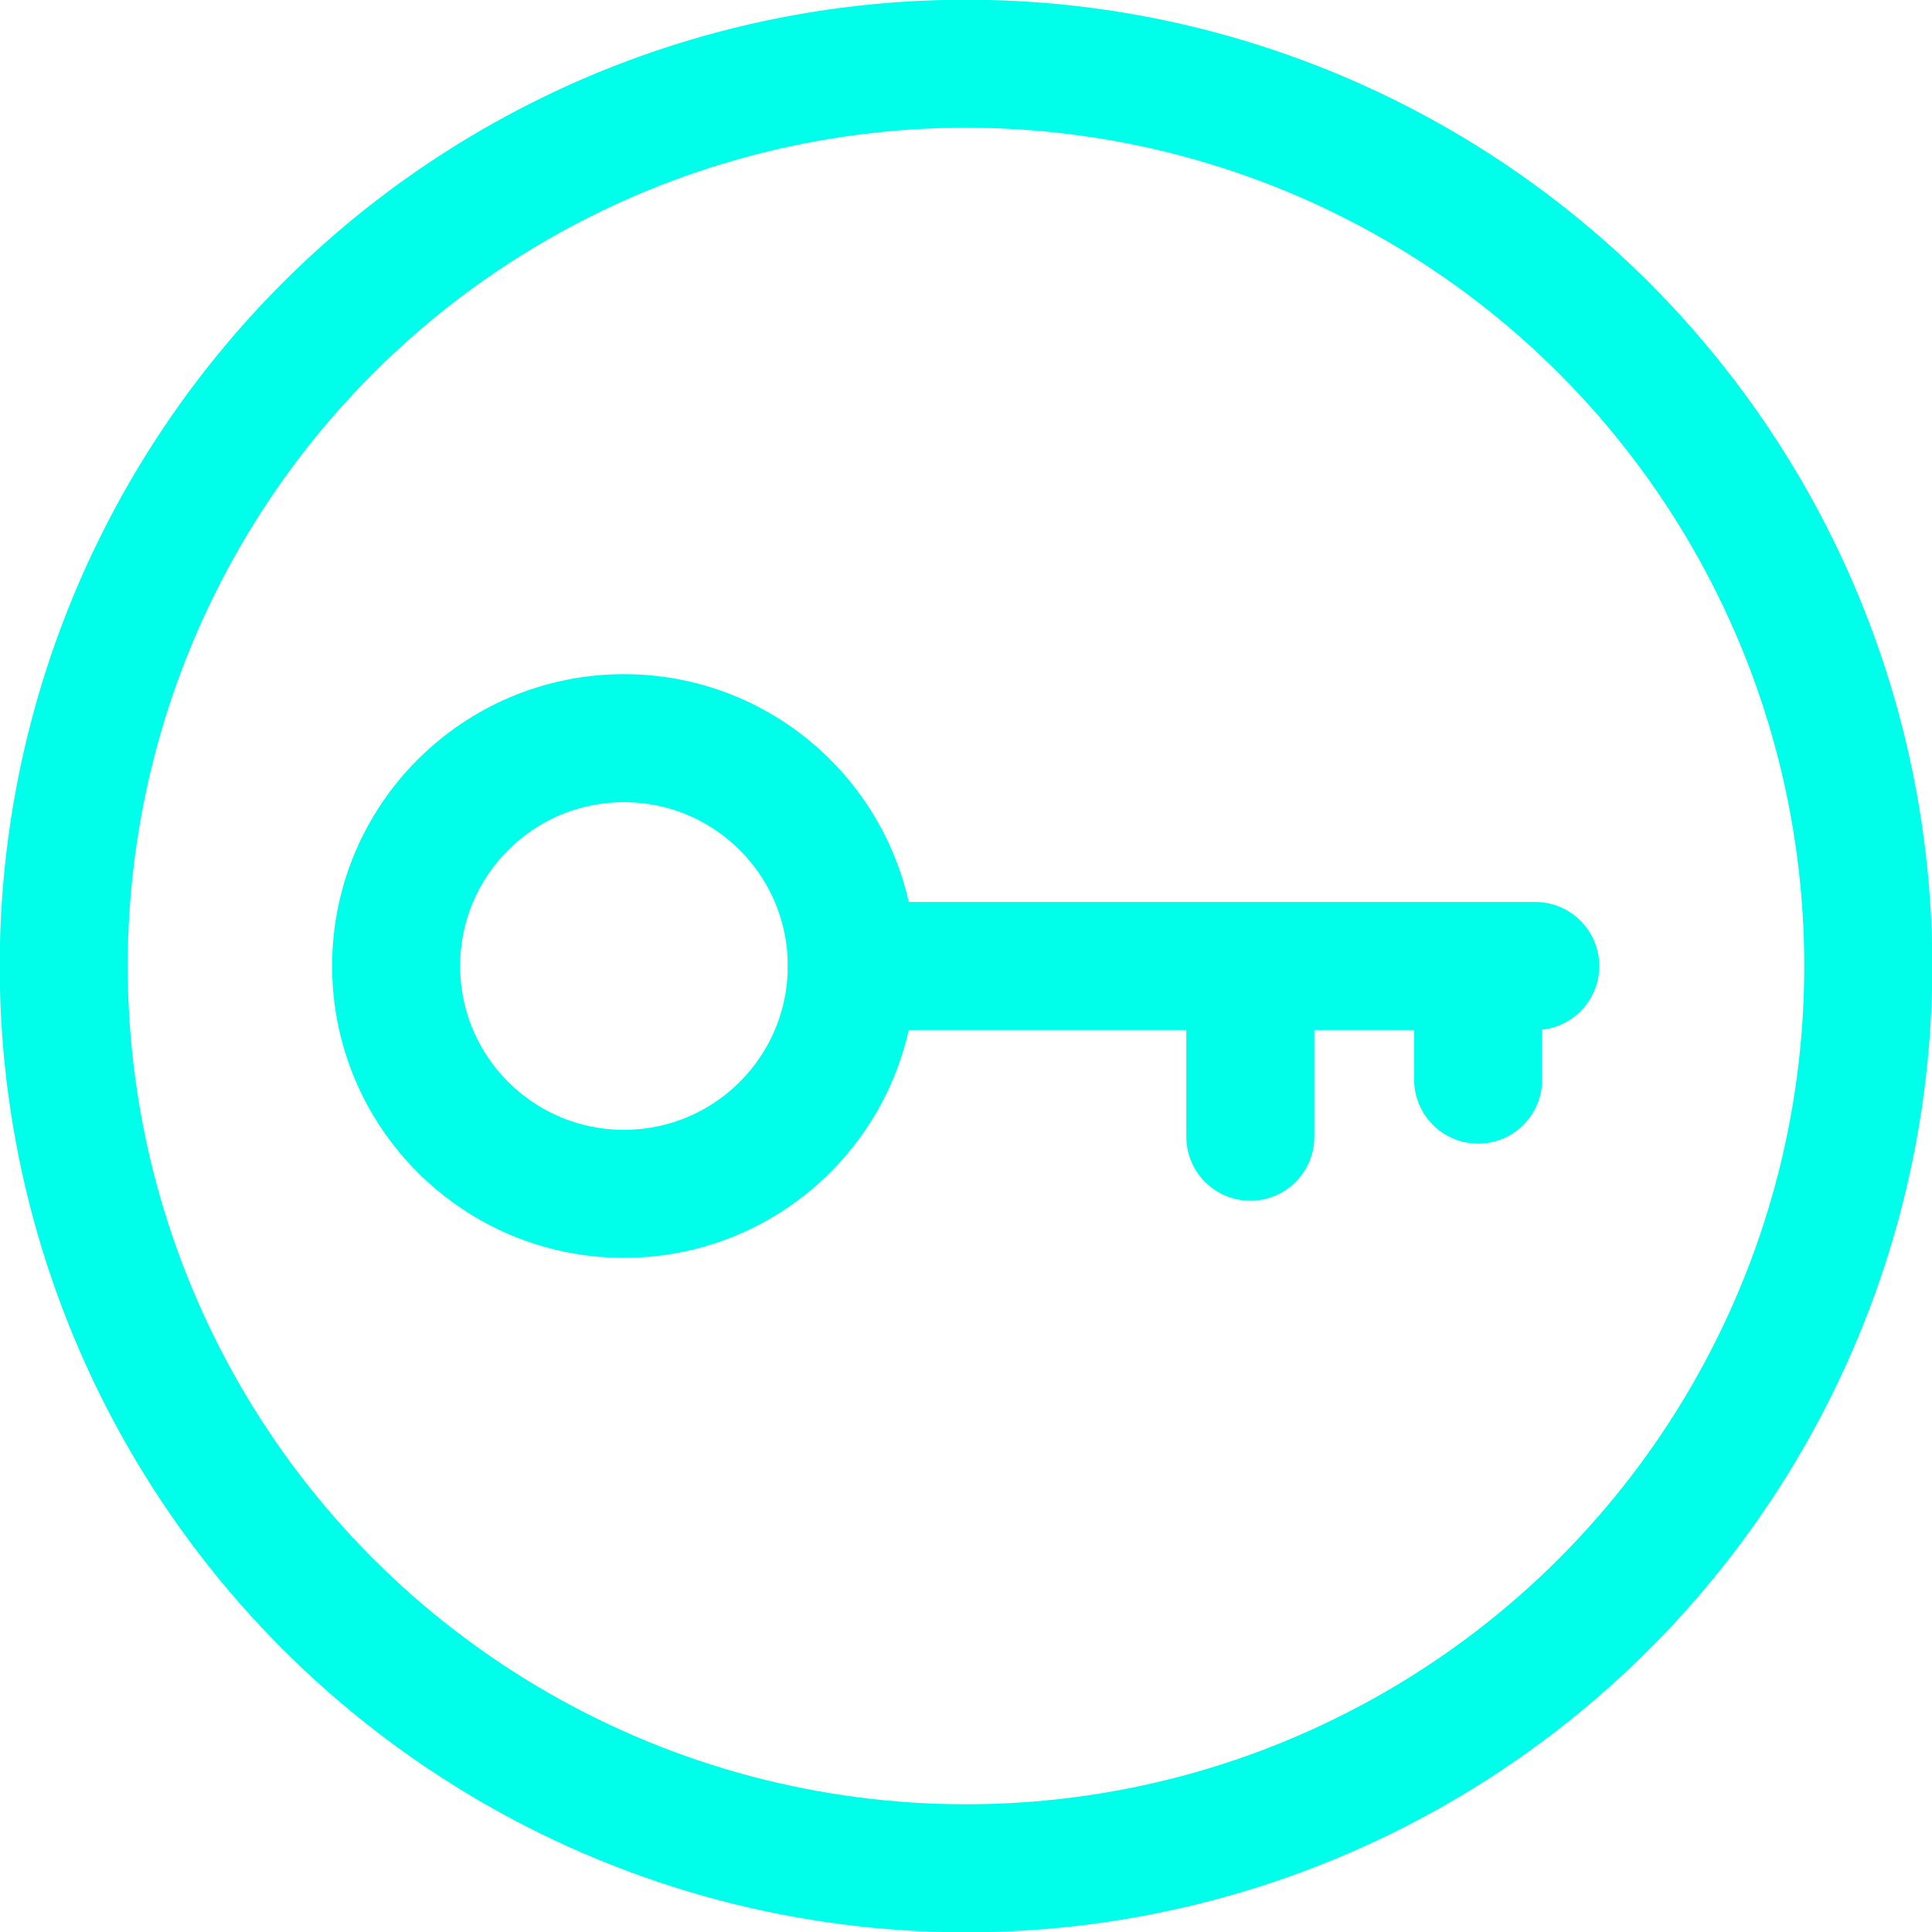
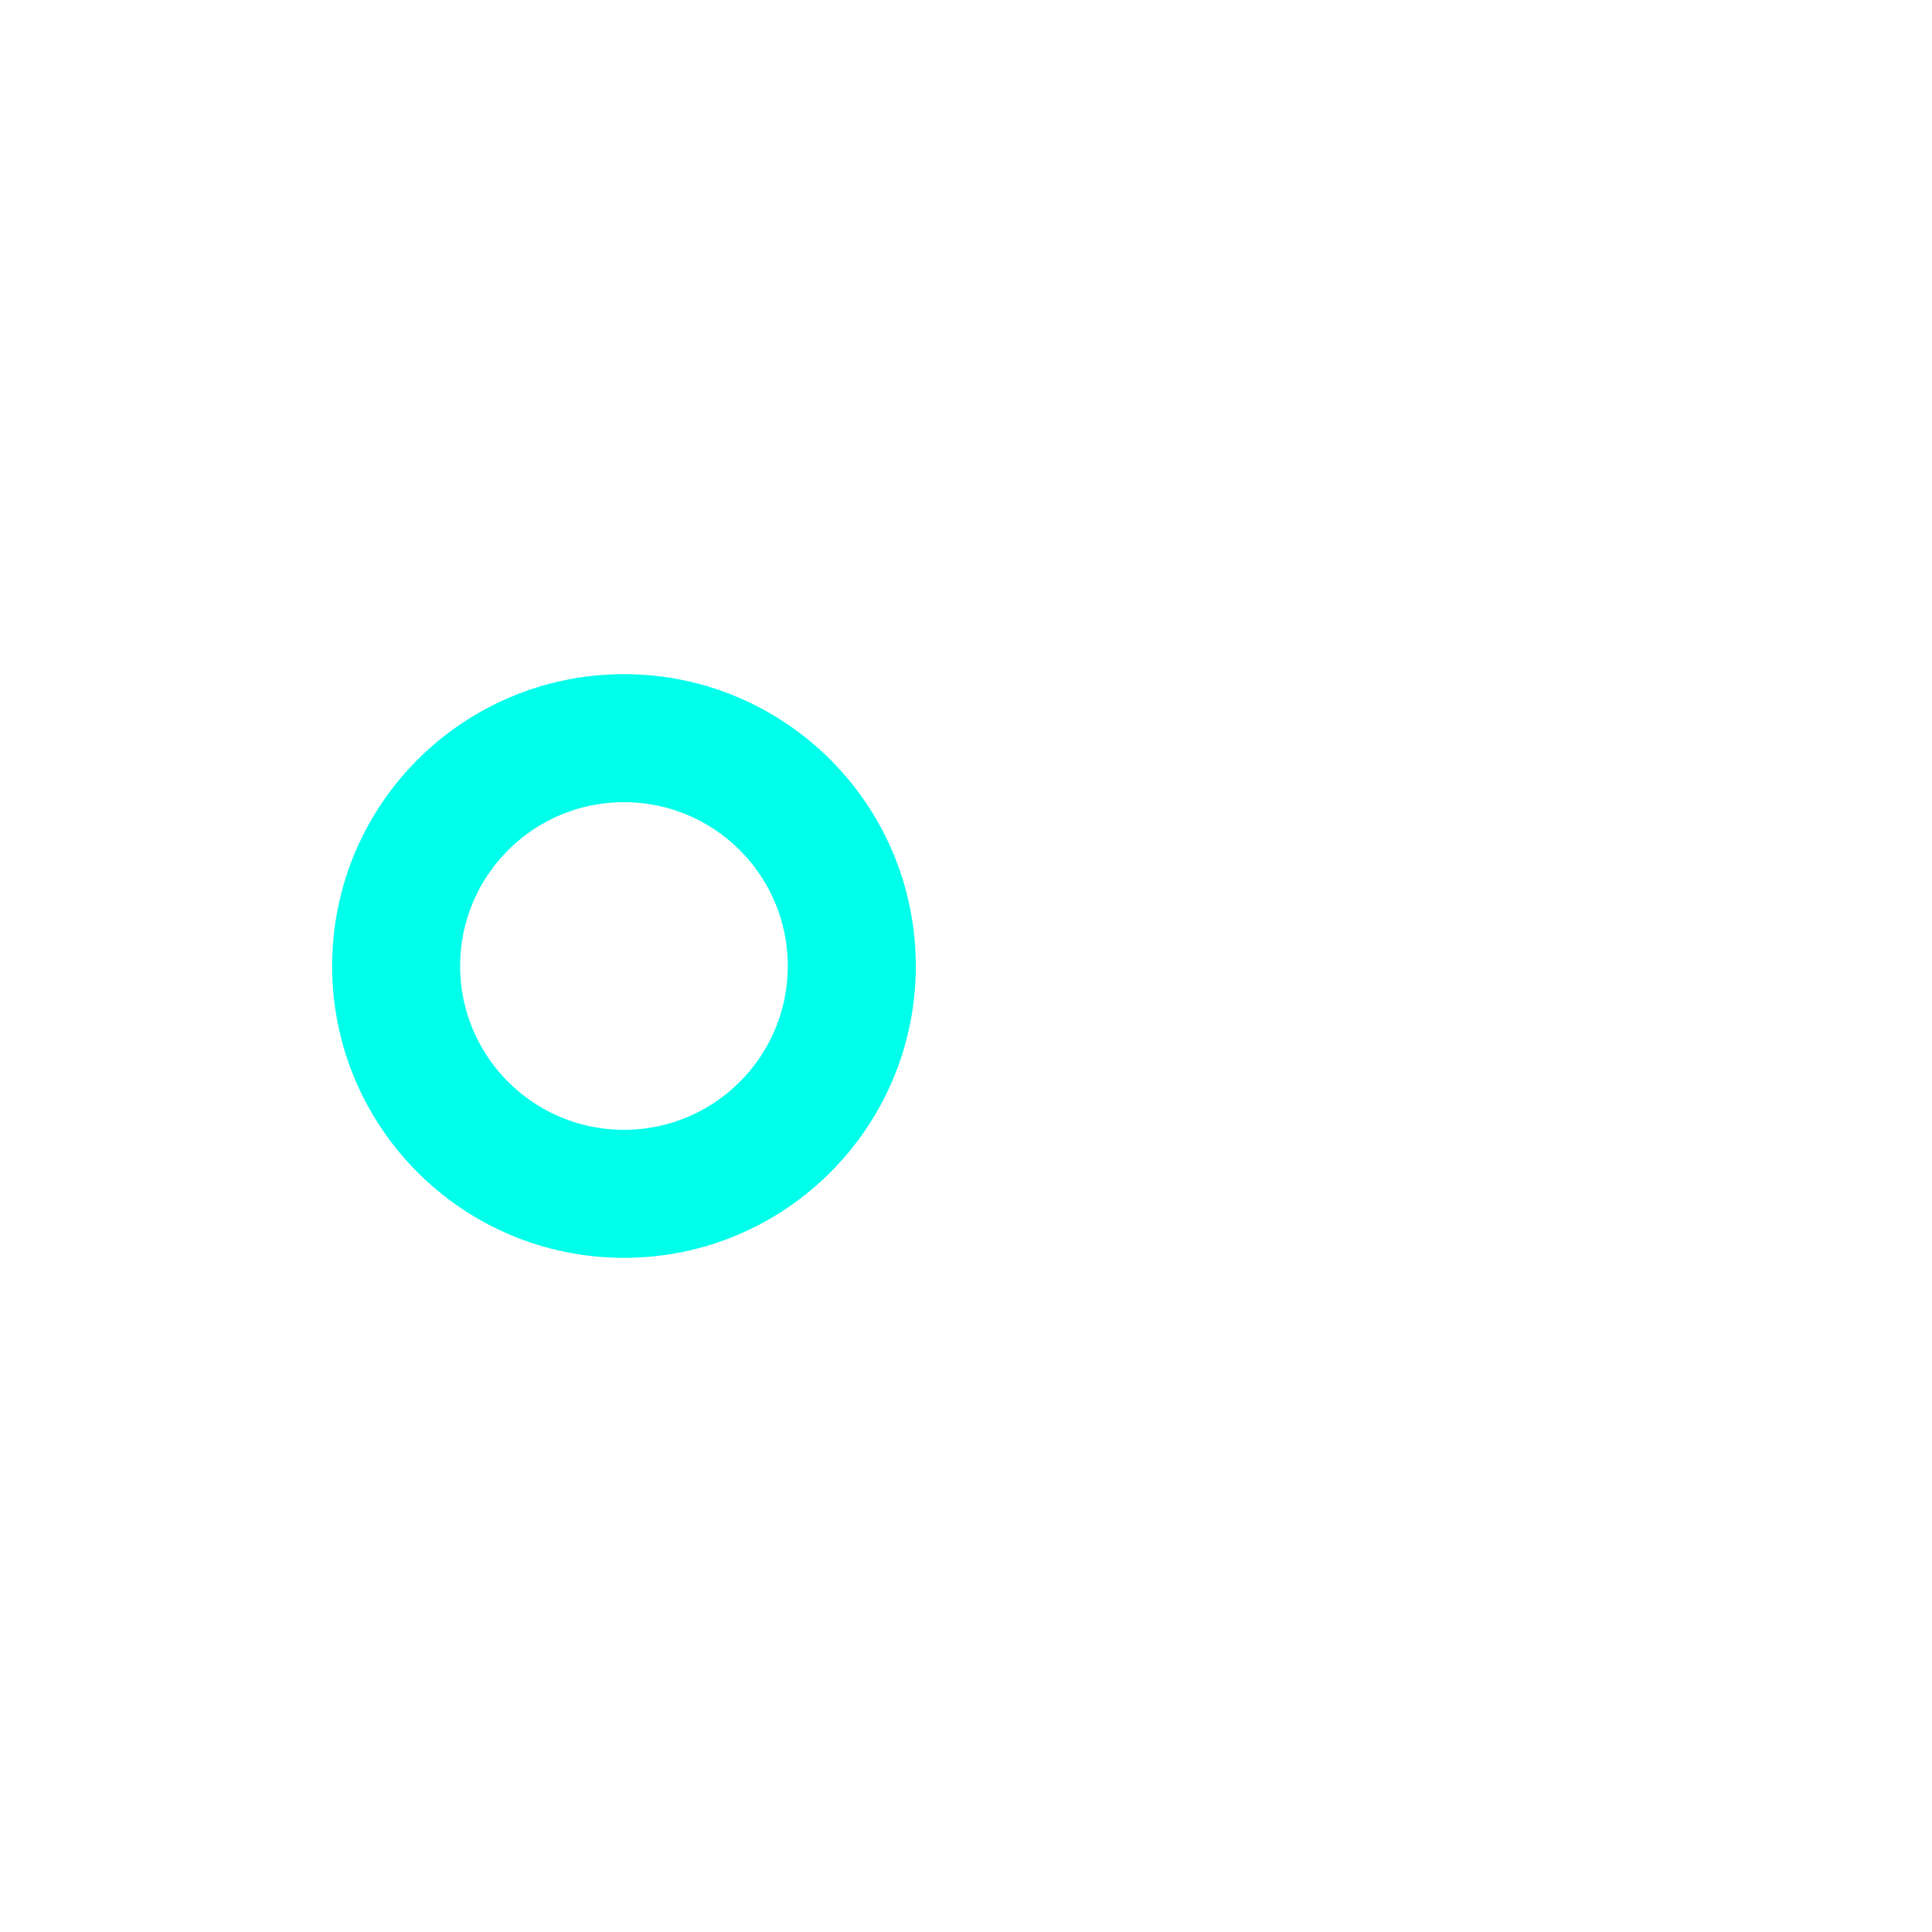
<svg xmlns="http://www.w3.org/2000/svg" id="uuid-04148427-a869-470f-ba1f-f280ef6513e8" viewBox="0 0 32.14 32.14">
  <defs>
    <style>.uuid-23b33142-7a06-436e-97de-8b66a995d566{fill:none;stroke:#00ffea;stroke-linecap:round;stroke-linejoin:round;stroke-width:2.13px}</style>
  </defs>
  <g id="uuid-038a0583-f11e-4666-b9ee-eceb1a803eee">
    <circle cx="10.38" cy="16.07" r="3.79" class="uuid-23b33142-7a06-436e-97de-8b66a995d566" />
-     <path d="M14.17 16.07h11.37m-4.74 0v2.84m3.79-2.84v1.89" class="uuid-23b33142-7a06-436e-97de-8b66a995d566" />
-     <circle cx="16.07" cy="16.07" r="15.01" class="uuid-23b33142-7a06-436e-97de-8b66a995d566" />
  </g>
</svg>